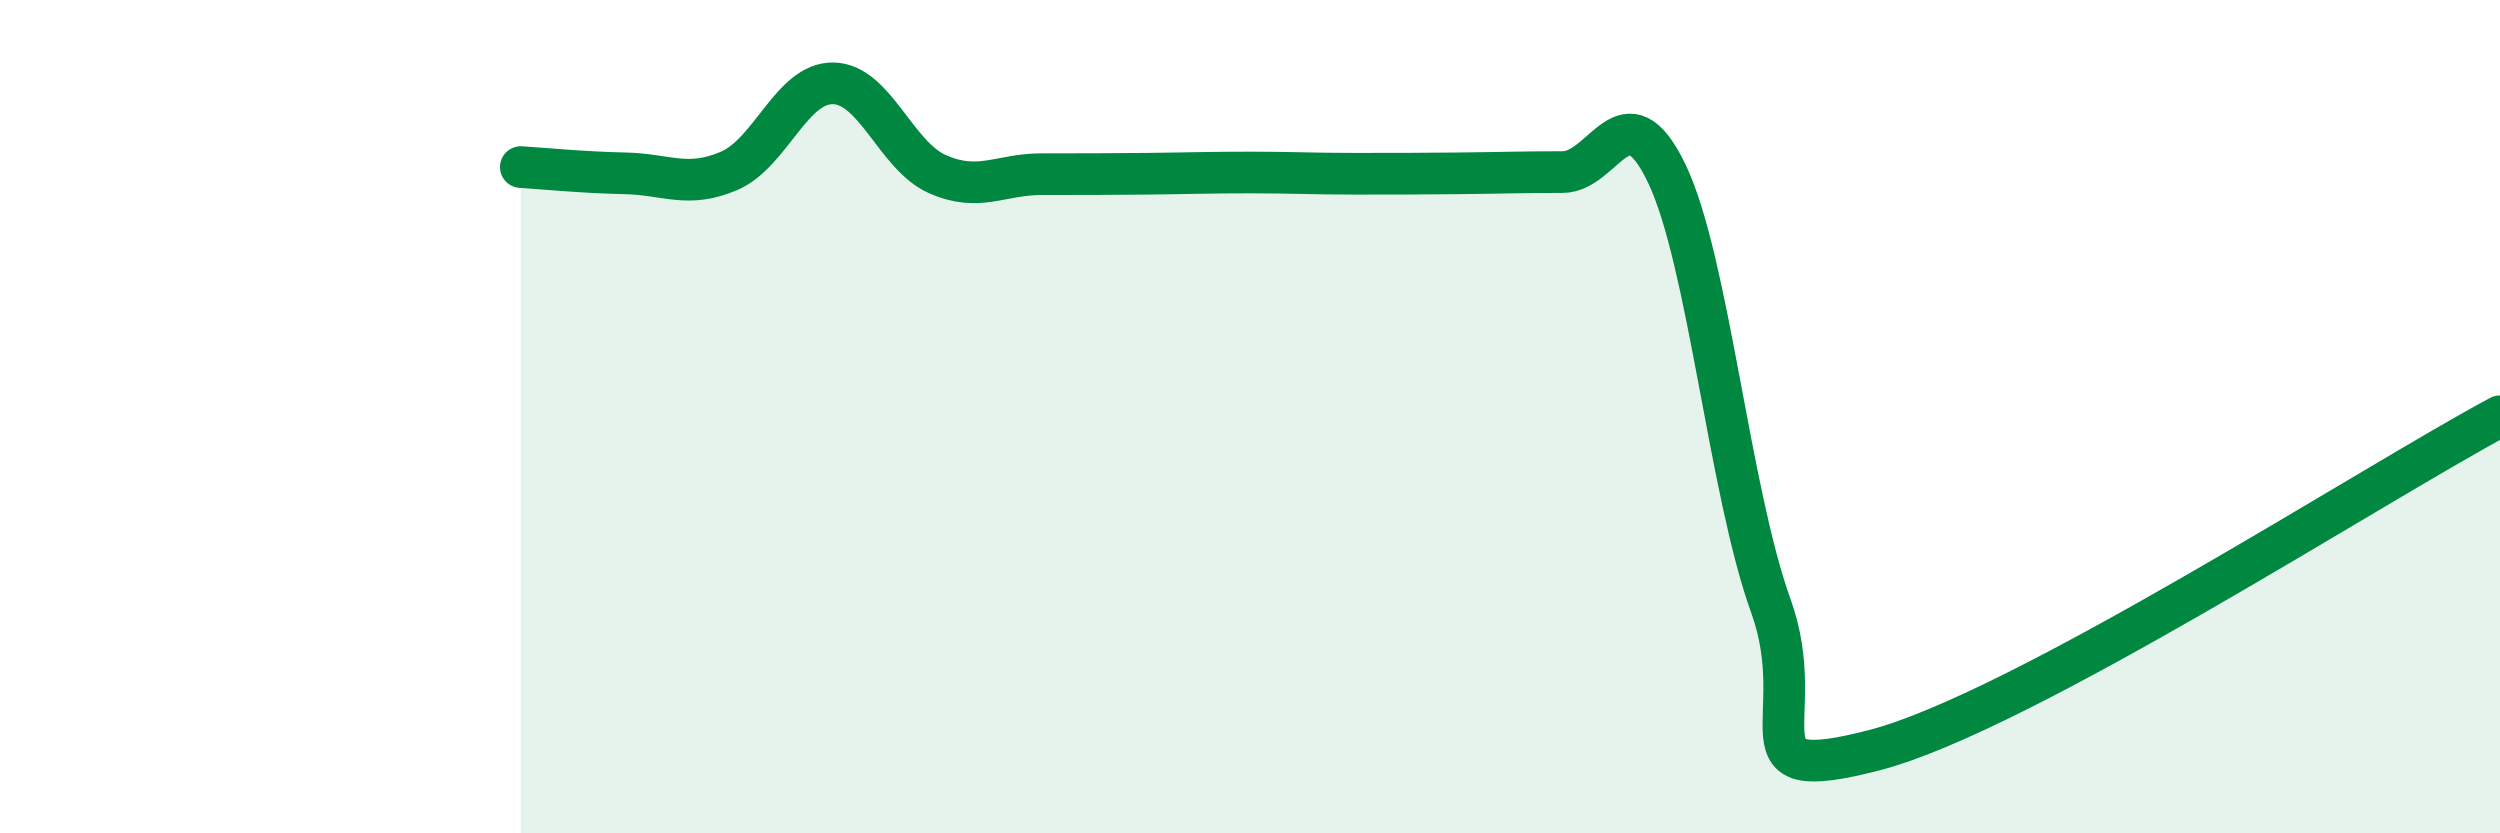
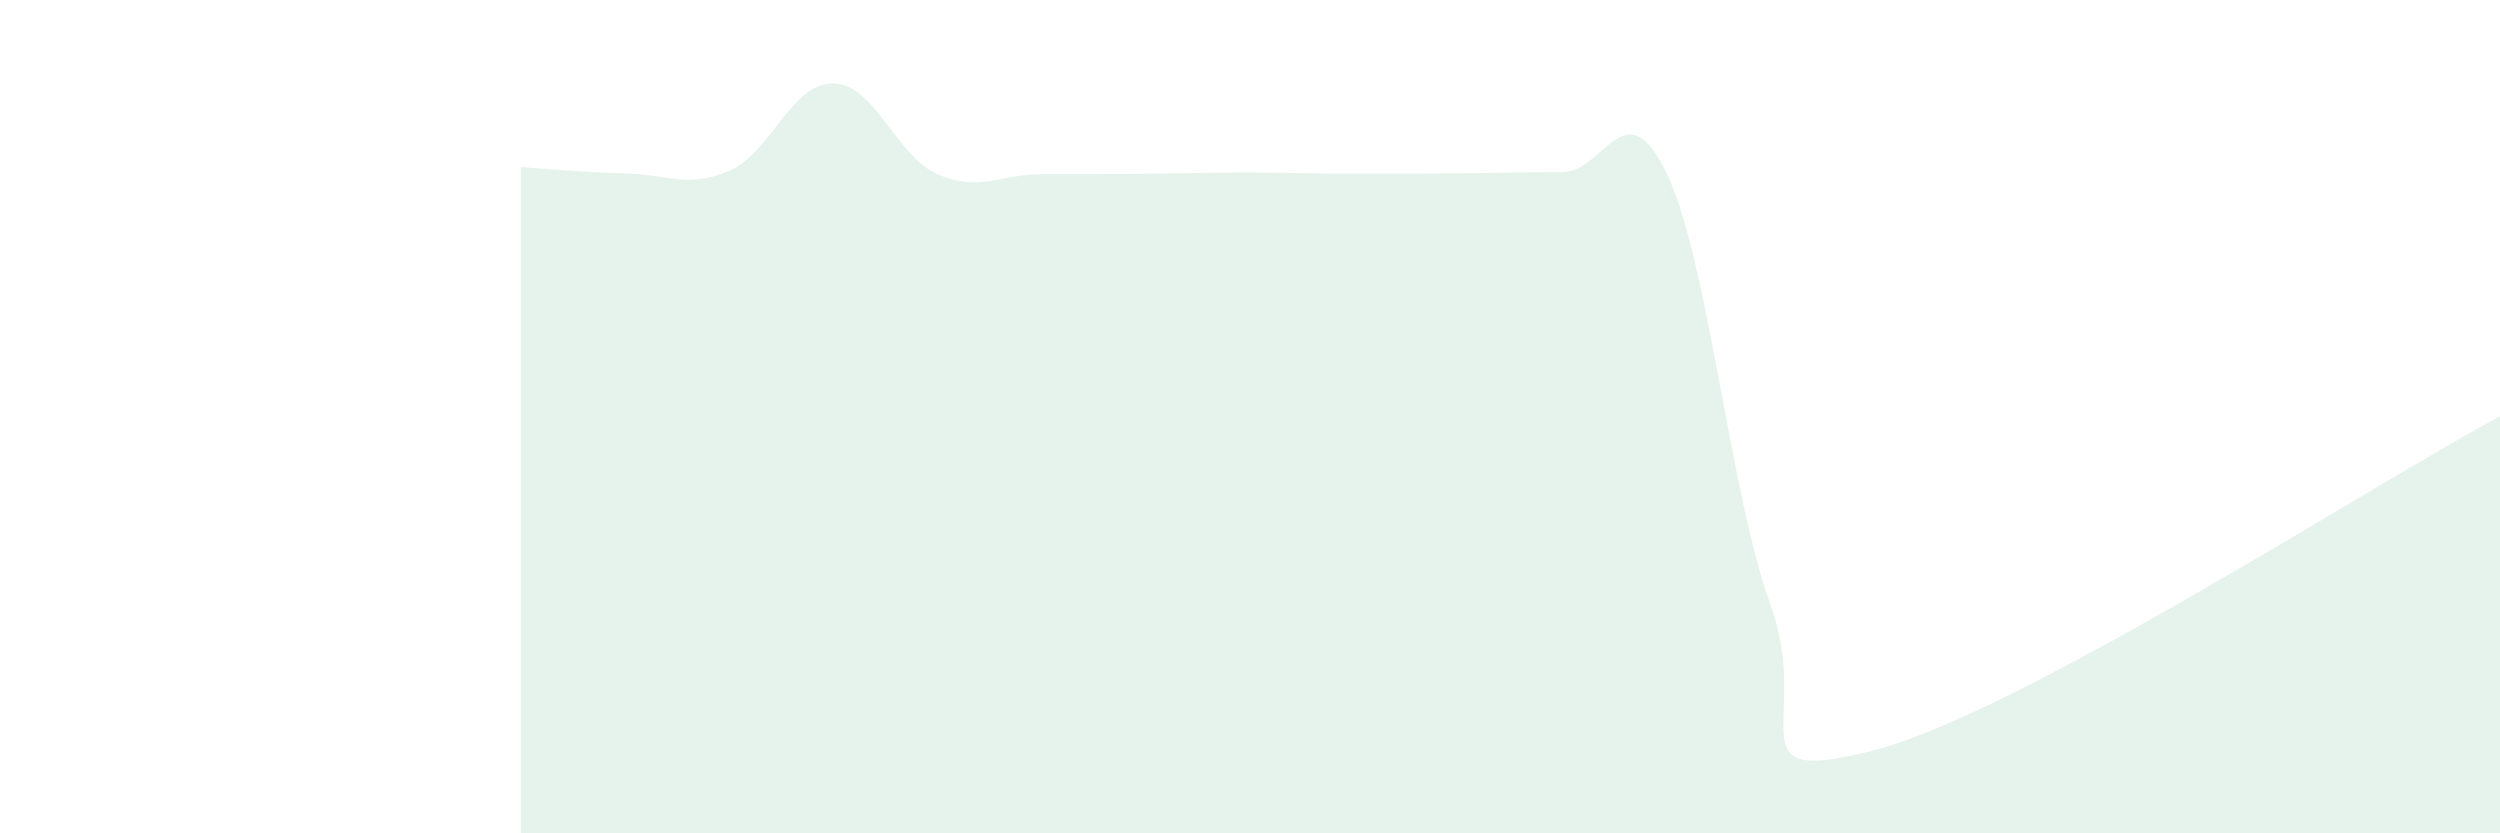
<svg xmlns="http://www.w3.org/2000/svg" width="60" height="20" viewBox="0 0 60 20">
  <path d="M 12.5,4.01 C 13,4.04 14,4.14 15,4.16 C 16,4.18 16.5,4.53 17.5,4.1 C 18.5,3.67 19,1.98 20,2 C 21,2.02 21.5,3.74 22.5,4.18 C 23.5,4.62 24,4.18 25,4.18 C 26,4.18 26.5,4.18 27.5,4.17 C 28.5,4.16 29,4.14 30,4.14 C 31,4.14 31.5,4.17 32.5,4.17 C 33.5,4.17 34,4.17 35,4.16 C 36,4.15 36.5,4.13 37.5,4.13 C 38.5,4.13 39,2.08 40,4.16 C 41,6.24 41.5,11.77 42.5,14.54 C 43.5,17.31 41.5,18.91 45,18 C 48.5,17.09 57,11.59 60,9.99L60 20L12.5 20Z" fill="#008740" opacity="0.1" stroke-linecap="round" stroke-linejoin="round" />
-   <path d="M 12.5,4.01 C 13,4.04 14,4.14 15,4.16 C 16,4.18 16.5,4.53 17.5,4.1 C 18.5,3.67 19,1.98 20,2 C 21,2.02 21.5,3.74 22.5,4.18 C 23.5,4.62 24,4.18 25,4.18 C 26,4.18 26.5,4.18 27.5,4.17 C 28.5,4.16 29,4.14 30,4.14 C 31,4.14 31.5,4.17 32.5,4.17 C 33.5,4.17 34,4.17 35,4.16 C 36,4.15 36.5,4.13 37.5,4.13 C 38.5,4.13 39,2.08 40,4.16 C 41,6.24 41.5,11.77 42.5,14.54 C 43.5,17.31 41.5,18.91 45,18 C 48.5,17.09 57,11.59 60,9.99" stroke="#008740" stroke-width="1" fill="none" stroke-linecap="round" stroke-linejoin="round" />
</svg>